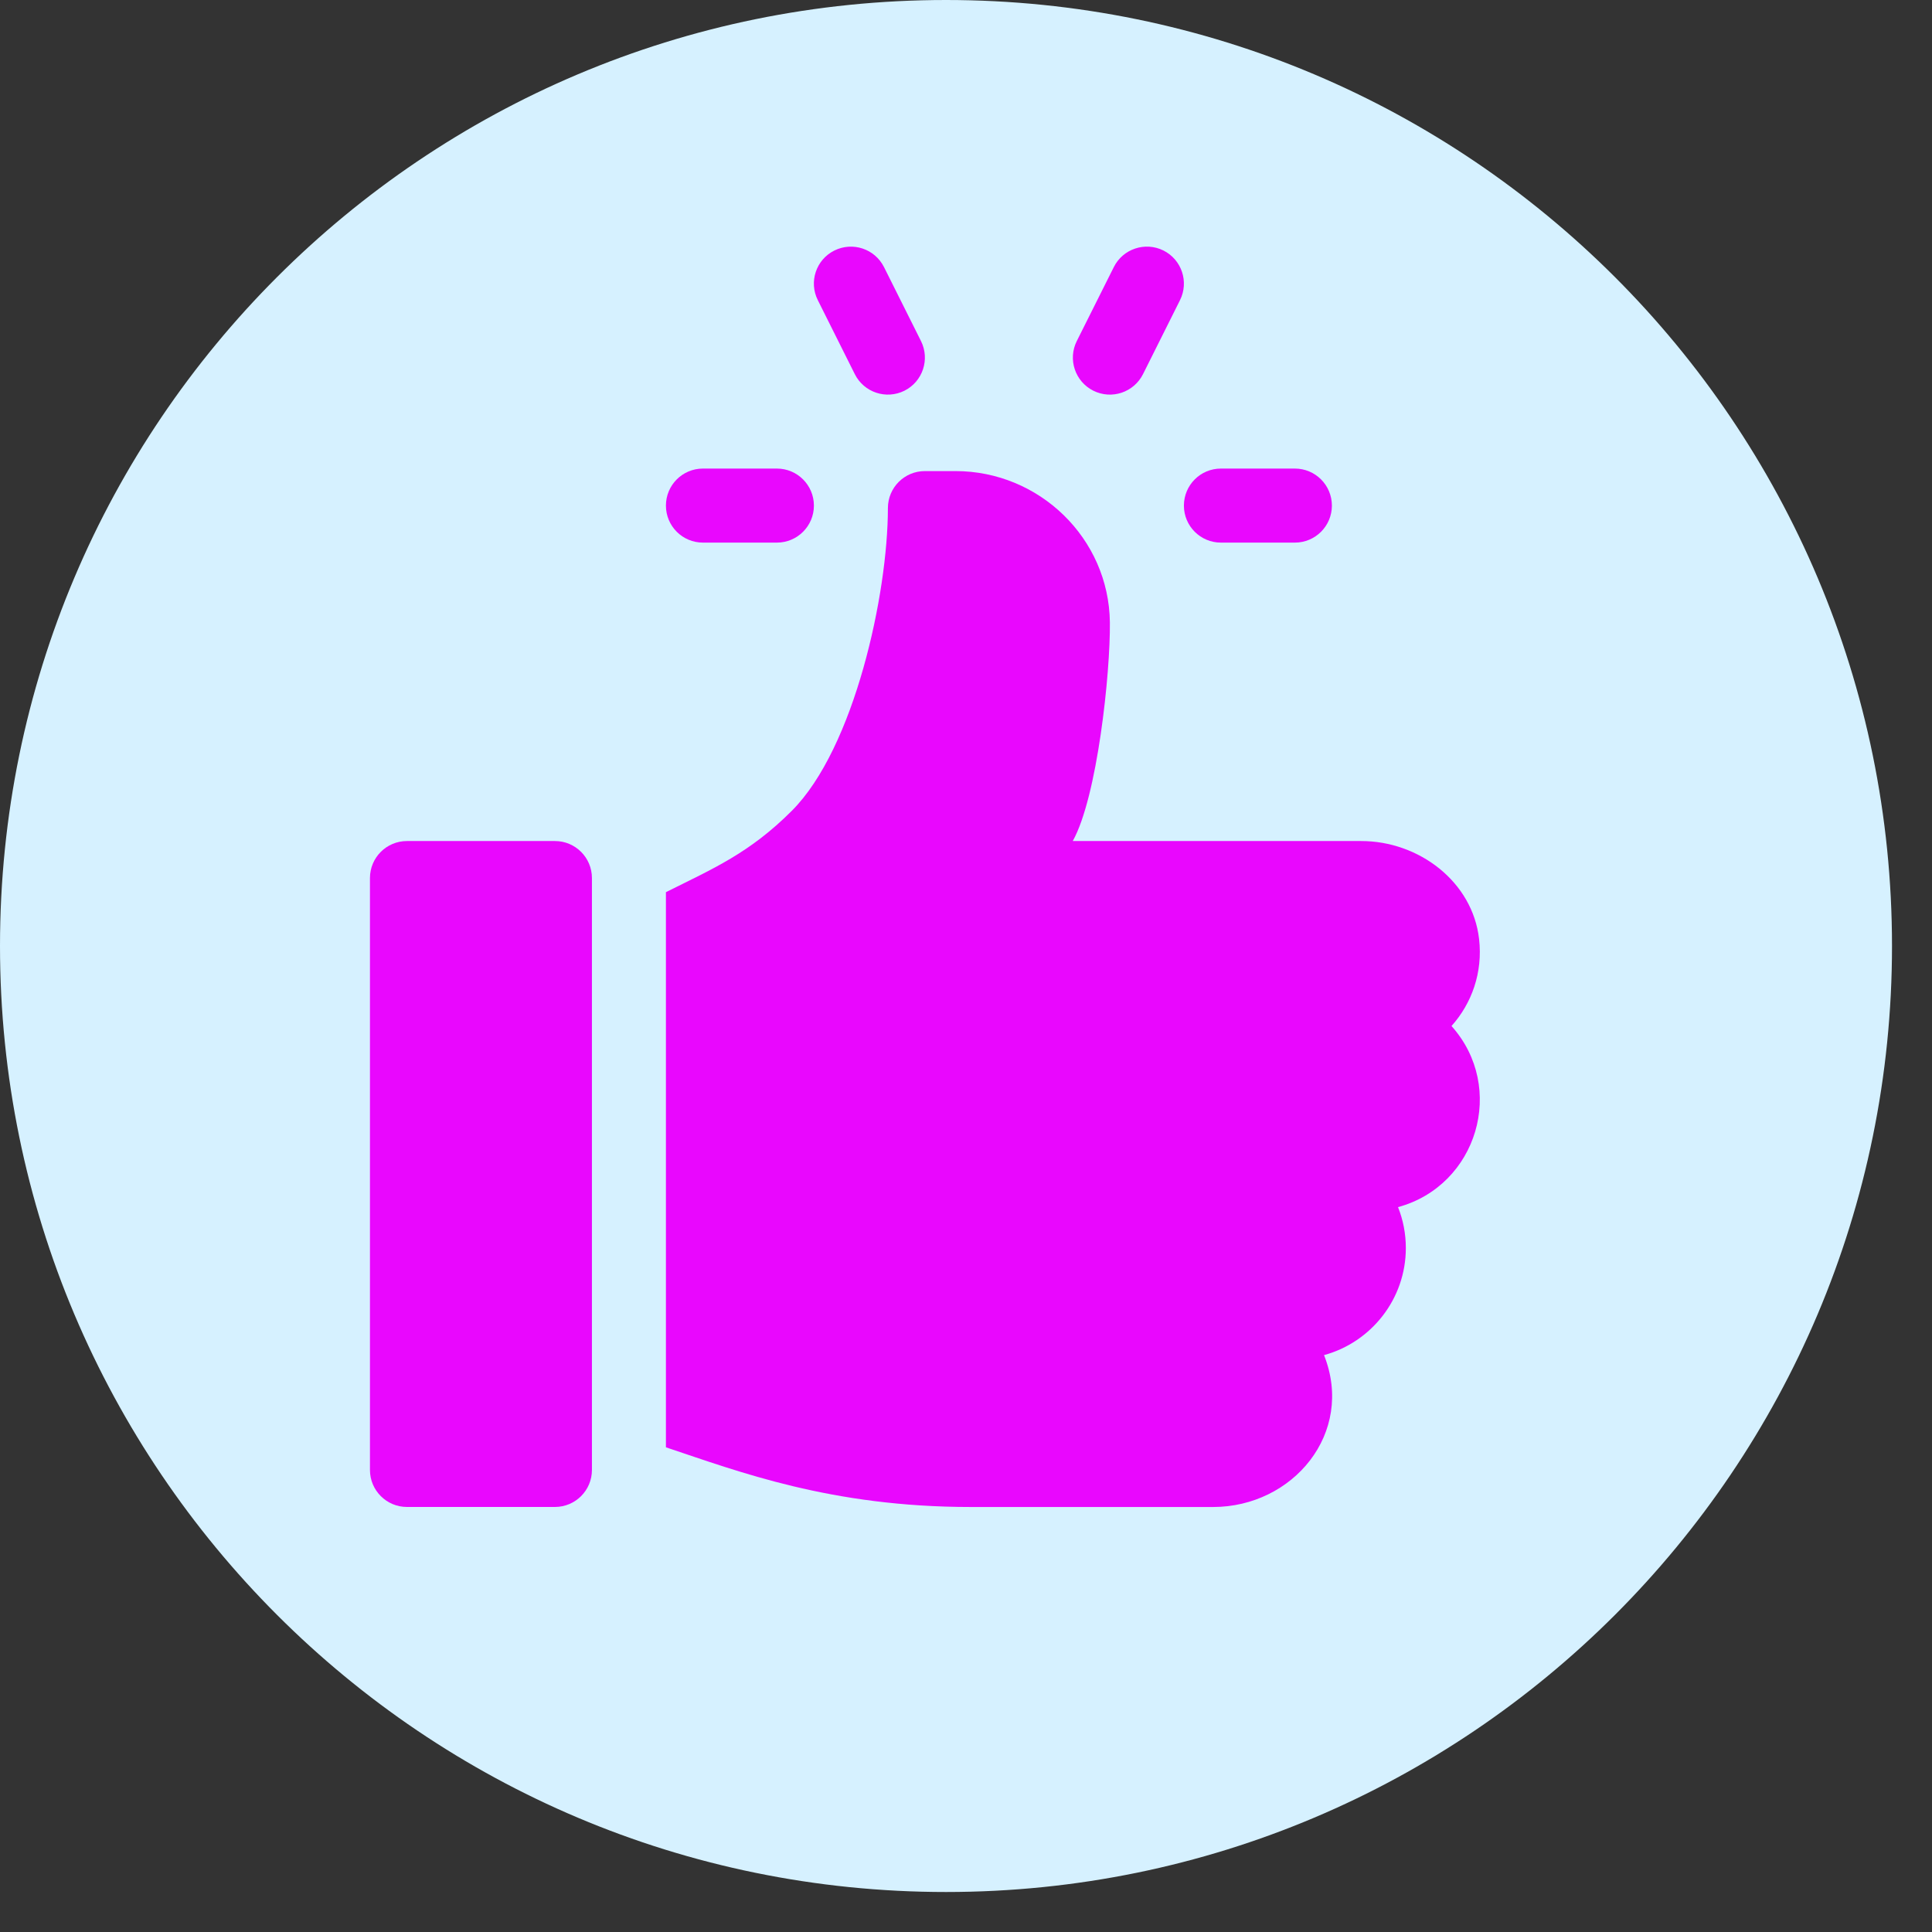
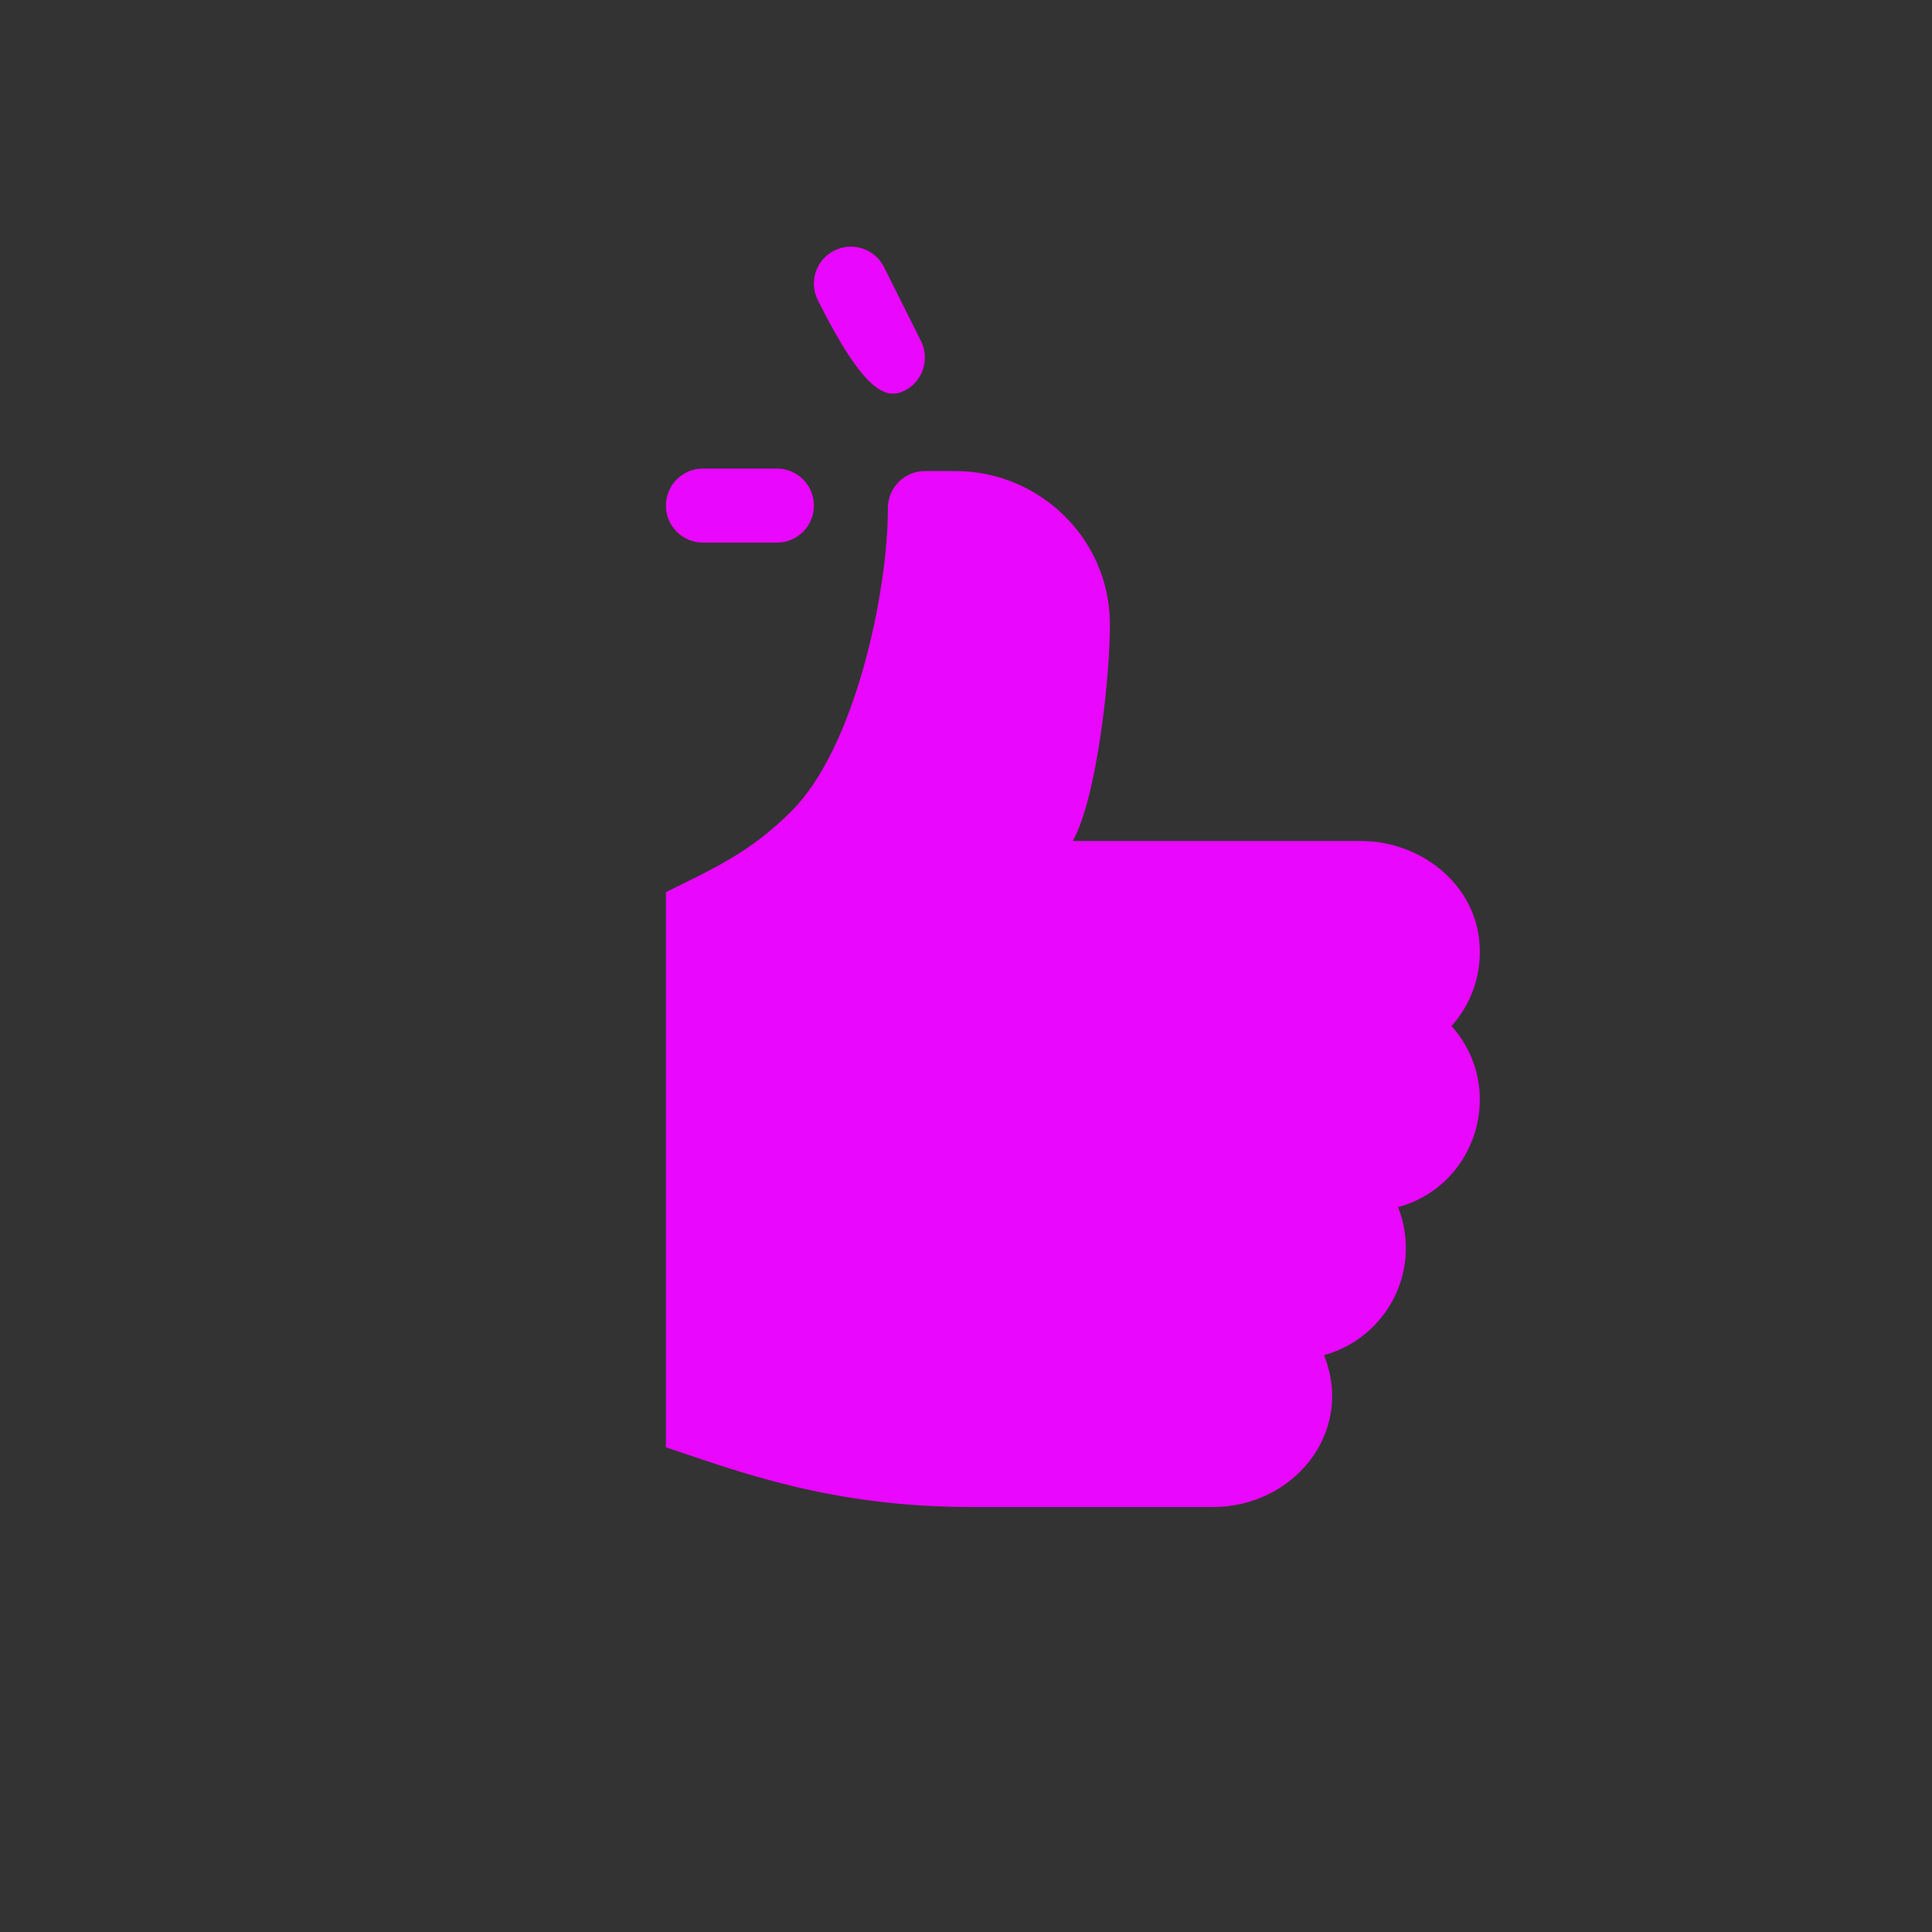
<svg xmlns="http://www.w3.org/2000/svg" width="47" height="47" viewBox="0 0 47 47" fill="none">
  <rect x="0" y="0" width="47" height="47" fill="#333333" stroke="none" />
-   <path d="M23.014 46.027C35.724 46.027 46.027 35.724 46.027 23.014C46.027 10.303 35.724 0 23.014 0C10.303 0 0 10.303 0 23.014C0 35.724 10.303 46.027 23.014 46.027Z" fill="#D6F1FF" />
-   <path d="M31.501 11.399H29.701C29.203 11.399 28.801 11.802 28.801 12.3C28.801 12.797 29.203 13.2 29.701 13.2H31.501C31.998 13.2 32.401 12.797 32.401 12.3C32.401 11.802 31.998 11.399 31.501 11.399Z" fill="#E907FE" />
-   <path d="M22.405 8.297L21.505 6.497C21.281 6.052 20.742 5.874 20.297 6.095C19.852 6.317 19.672 6.857 19.895 7.302L20.795 9.102C21.017 9.545 21.555 9.727 22.003 9.505C22.447 9.282 22.627 8.742 22.405 8.297Z" fill="#E907FE" />
-   <path d="M28.303 6.094C27.86 5.874 27.318 6.052 27.096 6.497L26.195 8.297C25.973 8.742 26.153 9.282 26.598 9.505C27.047 9.728 27.584 9.544 27.806 9.102L28.706 7.302C28.928 6.857 28.748 6.317 28.303 6.094Z" fill="#E907FE" />
+   <path d="M22.405 8.297L21.505 6.497C21.281 6.052 20.742 5.874 20.297 6.095C19.852 6.317 19.672 6.857 19.895 7.302C21.017 9.545 21.555 9.727 22.003 9.505C22.447 9.282 22.627 8.742 22.405 8.297Z" fill="#E907FE" />
  <path d="M18.9 11.399H17.1C16.602 11.399 16.2 11.802 16.2 12.3C16.2 12.797 16.602 13.2 17.1 13.2H18.9C19.397 13.2 19.8 12.797 19.8 12.3C19.8 11.802 19.397 11.399 18.9 11.399Z" fill="#E907FE" />
-   <path d="M13.5 20.46H9.9C9.403 20.46 9 20.863 9 21.36V35.76C9 36.257 9.403 36.66 9.9 36.66H13.5C13.997 36.66 14.4 36.257 14.4 35.76V21.36C14.4 20.863 13.997 20.46 13.5 20.46Z" fill="#E907FE" />
  <path d="M35.982 22.846C35.824 21.45 34.519 20.46 33.114 20.46H26.097C26.694 19.392 27.014 16.372 27 15.139C26.976 13.097 25.285 11.46 23.243 11.46H22.5C22.002 11.46 21.6 11.863 21.6 12.36C21.6 14.441 20.789 18.198 19.261 19.726C18.232 20.755 17.353 21.128 16.2 21.704V35.209C17.965 35.797 20.207 36.661 23.624 36.661H29.511C31.451 36.661 32.962 34.864 32.21 32.966C33.355 32.654 34.2 31.603 34.2 30.361C34.2 30.01 34.133 29.674 34.01 29.366C35.94 28.84 36.651 26.457 35.311 24.96C35.803 24.411 36.075 23.659 35.982 22.846Z" fill="#E907FE" />
</svg>